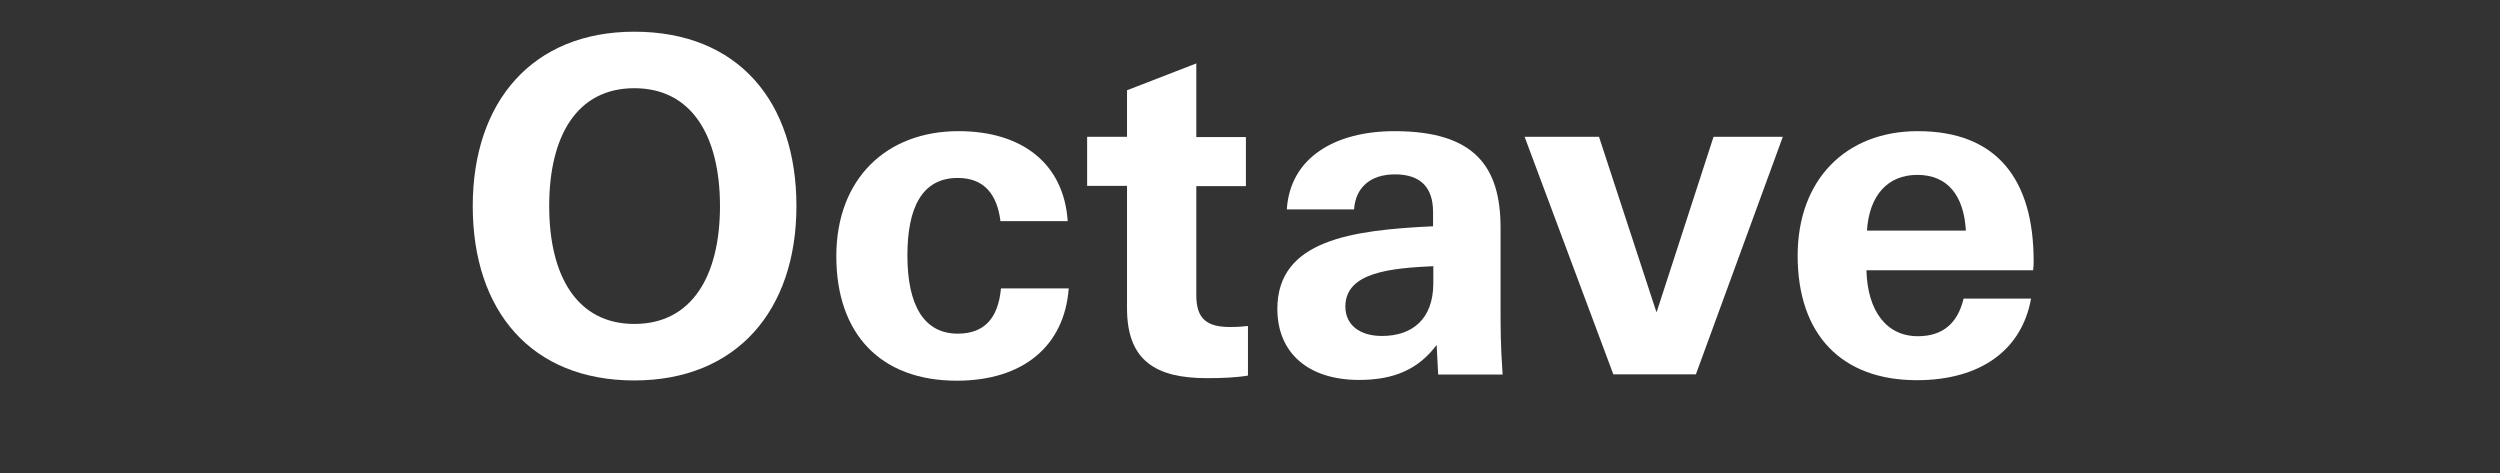
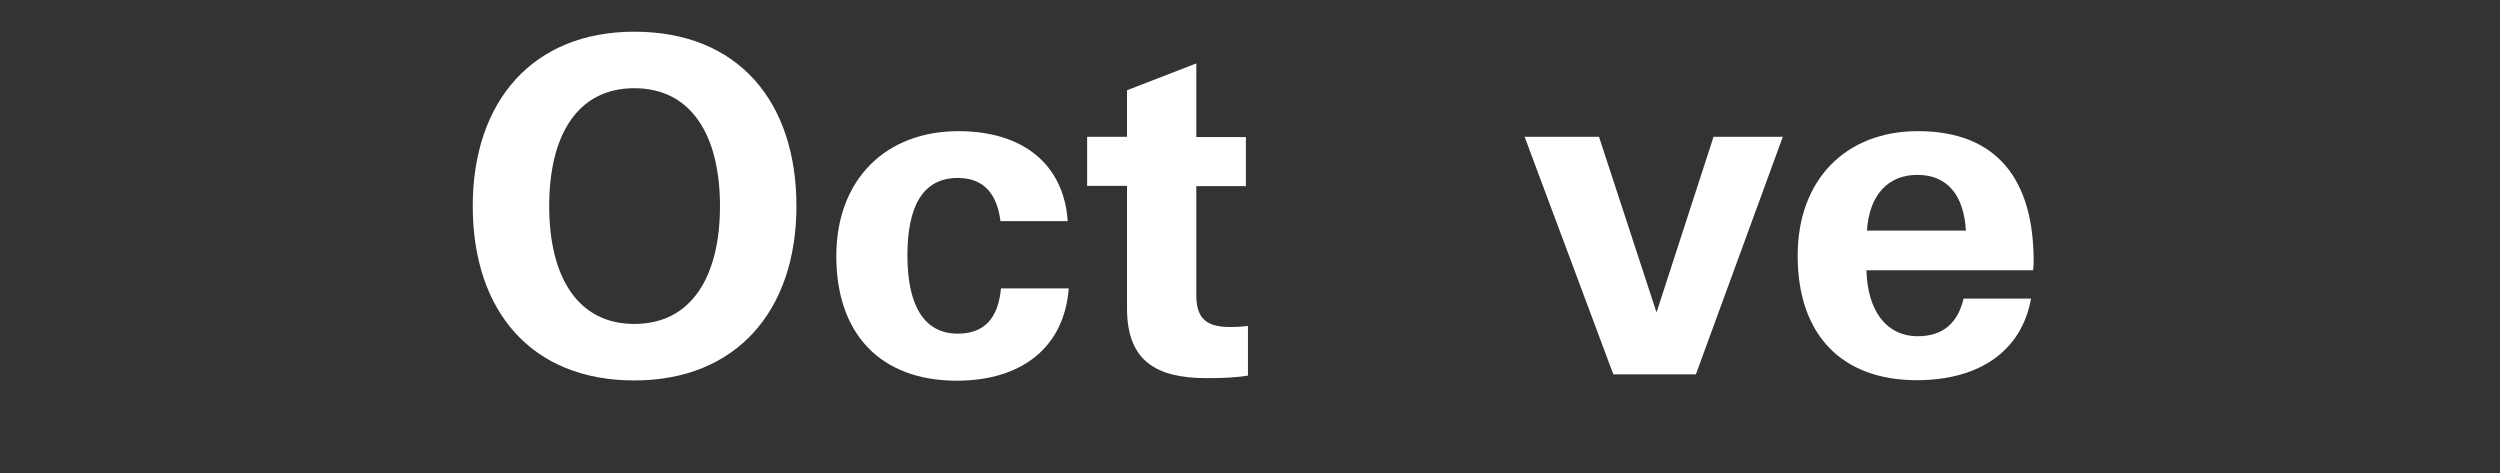
<svg xmlns="http://www.w3.org/2000/svg" version="1.1" x="0px" y="0px" viewBox="0 0 977.8 185" style="enable-background:new 0 0 977.8 185;" xml:space="preserve">
  <rect x="0" y="0" width="977.8" height="185" fill="#333333" stroke="none" />
  <style type="text/css">
	.st0{display:none;}
	.st1{fill:#FFFFFF;}
</style>
  <g id="Layer_1" class="st0">
</g>
  <g id="Layer_2">
    <g>
      <path class="st1" d="M248.1,12.4c40.6,0,63.4,27.3,63.4,68.2s-23.5,68.2-63.4,68.2c-40.4,0-63.2-27.3-63.2-68.2    S208.3,12.4,248.1,12.4z M248.1,126.7c22.4,0,33.5-18.6,33.5-46.1s-11.1-46.1-33.5-46.1s-33.3,18.6-33.3,46.1    S225.8,126.7,248.1,126.7z" />
      <path class="st1" d="M327.1,100.2c0-30.1,19.4-48.9,47.8-48.9c25,0,41.2,12.8,42.7,35.2h-26.3c-1.3-10.5-6.4-16.9-16.7-16.9    c-13.9,0-19.7,11.5-19.7,30.3c0,19.7,6.6,30.6,19.7,30.6c10.2,0,15.8-5.8,16.9-17.7h26.5c-1.7,22.7-18,36.1-43.8,36.1    C344.4,148.9,327.1,130.6,327.1,100.2z" />
      <path class="st1" d="M472,147.9c-19.9,0-31.2-6.8-31.2-27.3V72.7h-15.6V53.5h15.6V35.3l27.1-10.5v28.8h19.4v19.2h-19.4v42.7    c0,9.2,4.1,12.4,13.2,12.4c3,0,5.3-0.2,7-0.4v19.4C483.3,147.7,477.9,147.9,472,147.9z" />
-       <path class="st1" d="M562.5,146.4l-0.6-11.5c-7,9.4-16.5,13.7-30.3,13.7c-20.1,0-32-10.7-32-27.8c0-26.9,29.1-30.8,60.9-32.3v-5.6    c0-9.6-4.9-14.7-14.9-14.7c-9.6,0-15.4,5.1-16,13.7h-26.3c1.3-20.5,19.2-30.6,42.1-30.6c31.4,0,41.5,13.9,41.5,37.8v32    c0,7,0,13.9,0.8,25.4H562.5z M560.6,104.1c-16.5,0.8-34.4,2.3-34.4,15.8c0,7.1,5.5,11.5,14.3,11.5c11.7,0,20.1-6.4,20.1-20.7    V104.1z" />
      <path class="st1" d="M596.3,53.5h29.1l22.4,68.4h0.2l22.2-68.4h27.1l-34,92.9h-32.3L596.3,53.5z" />
      <path class="st1" d="M794.4,116.7c-3.6,20.3-19.9,32-44.7,32c-29.3,0-46.6-17.7-46.6-48.7c0-29.7,18.8-48.7,47-48.7    c31.2,0,45.3,19.2,45.3,50.8c0,0.9,0,1.9-0.2,3.6H730c0.4,16,7.9,25.8,20.1,25.8c9.8,0,15.6-5.1,17.9-14.7H794.4z M768.9,90.2    c-0.8-13.7-7.1-21.8-19-21.8c-11.5,0-18.8,7.9-19.7,21.8H768.9z" />
    </g>
  </g>
</svg>